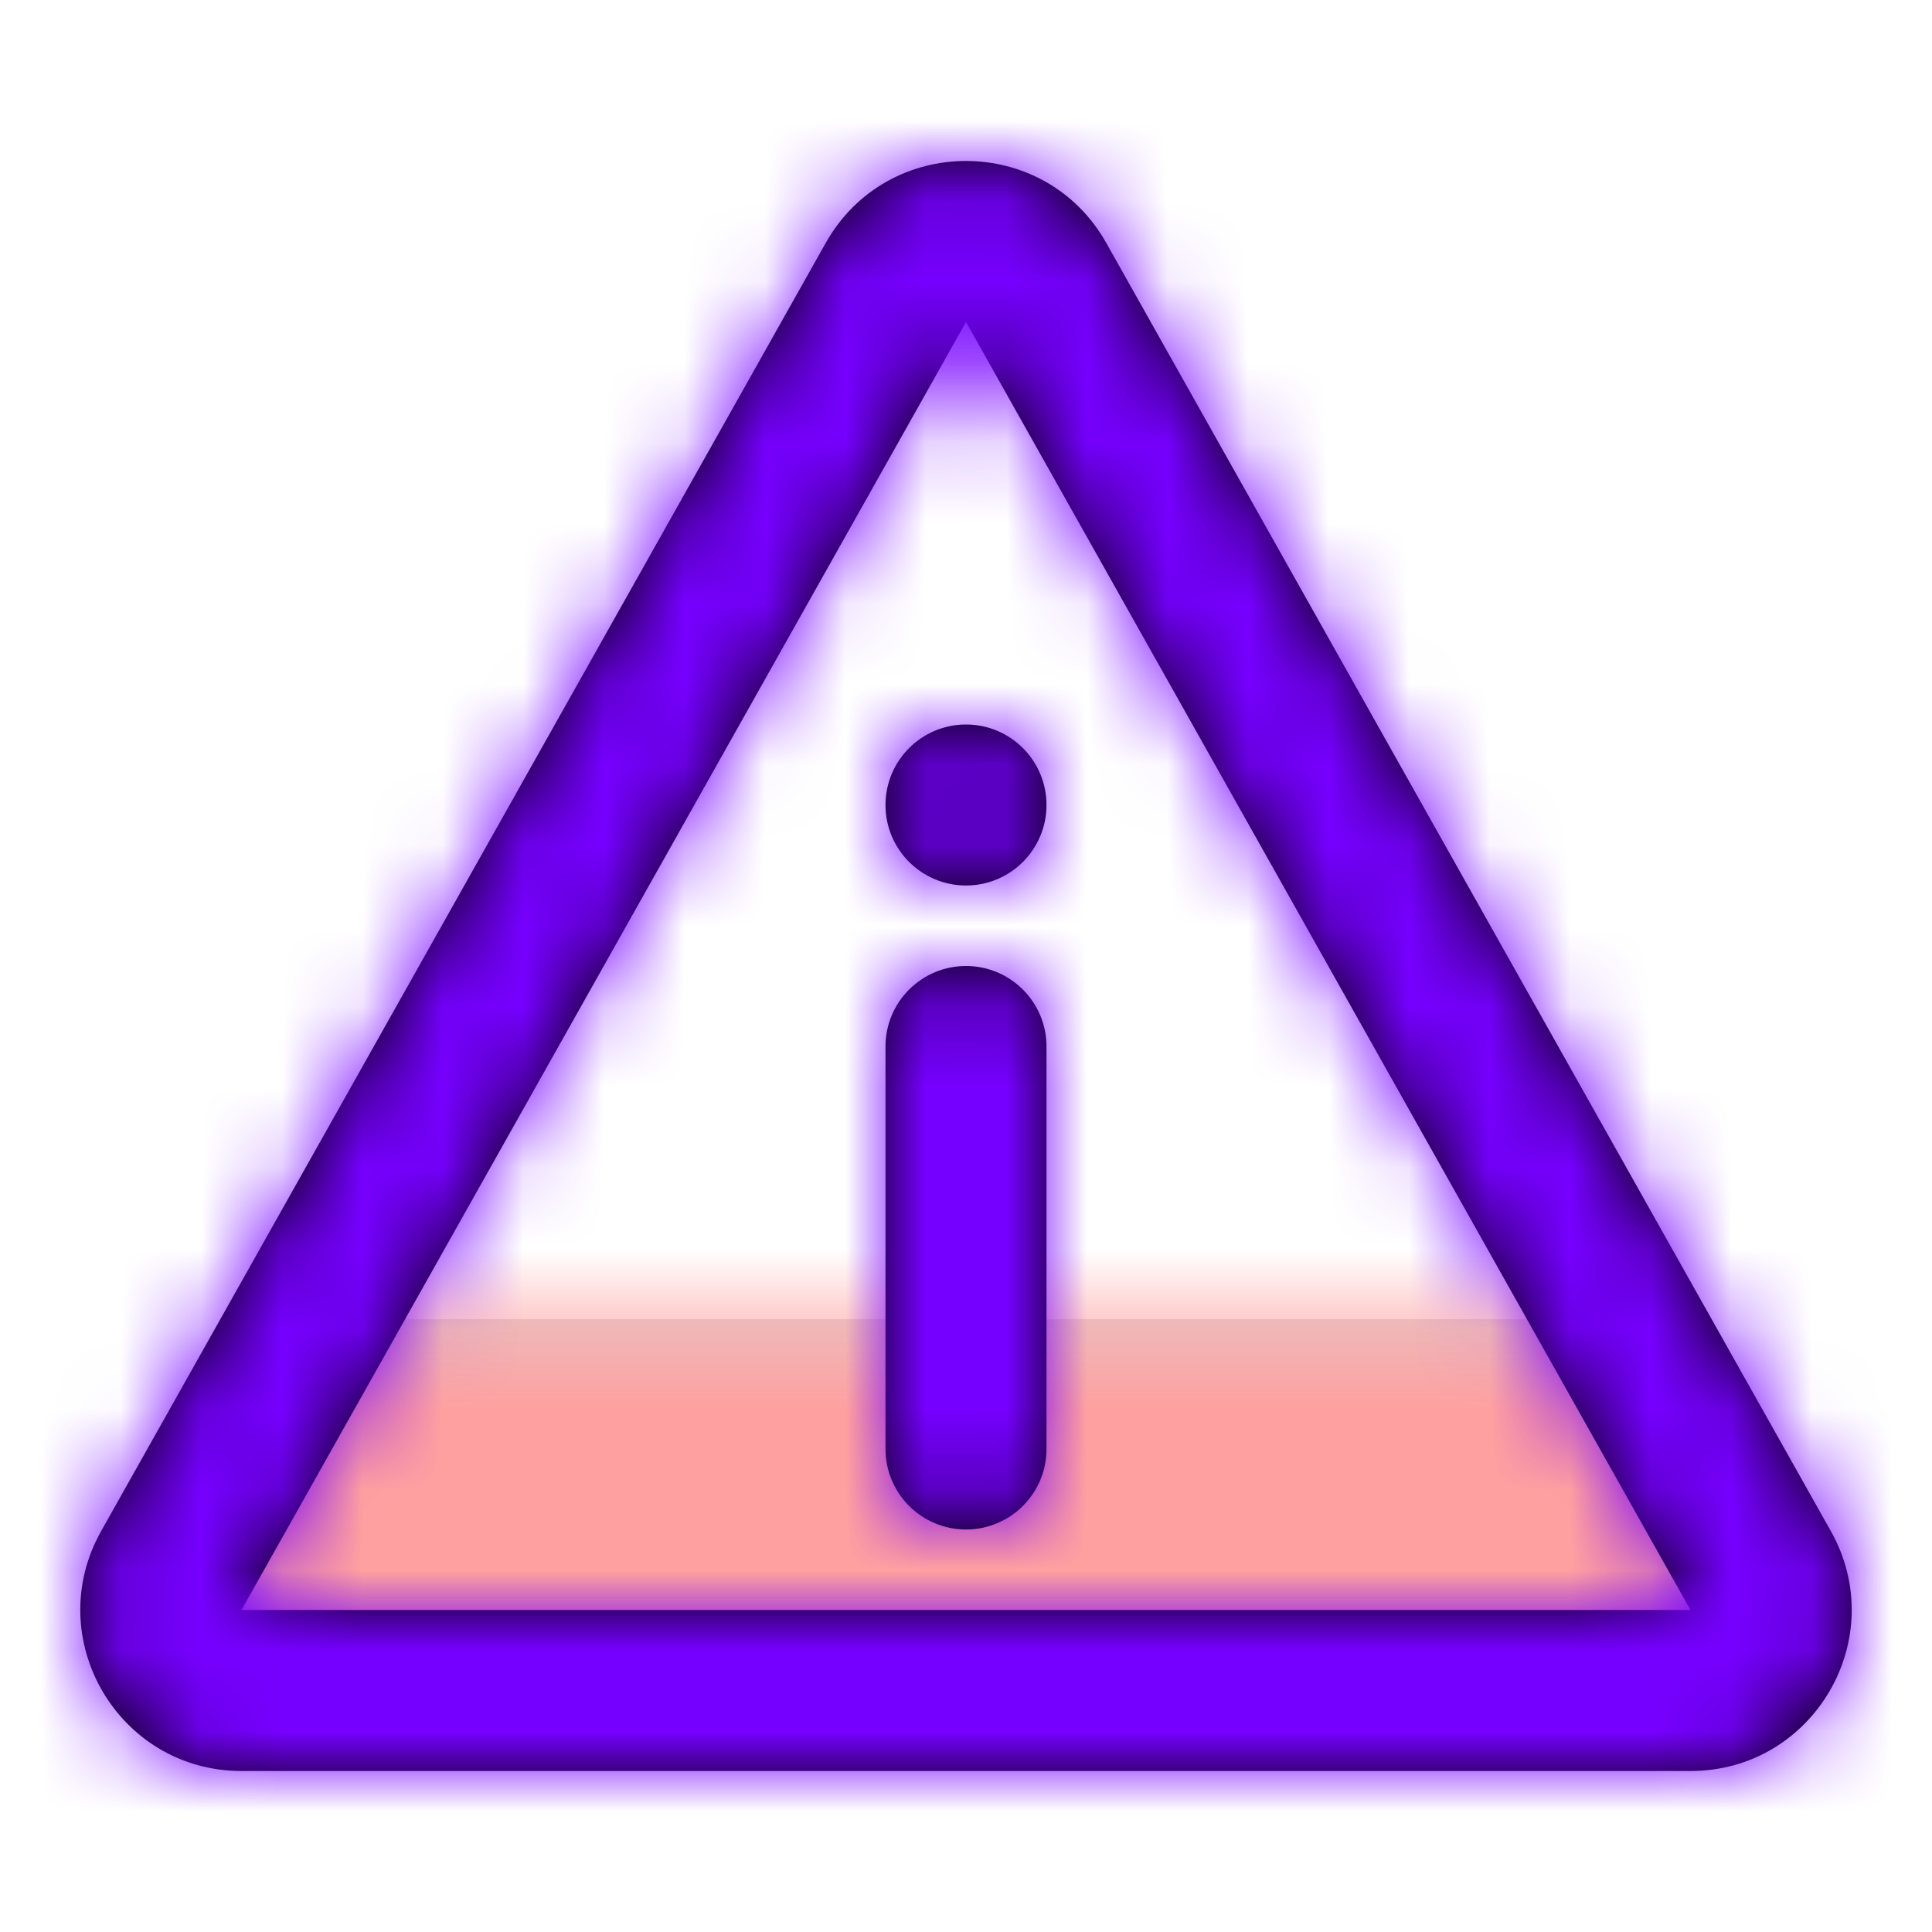
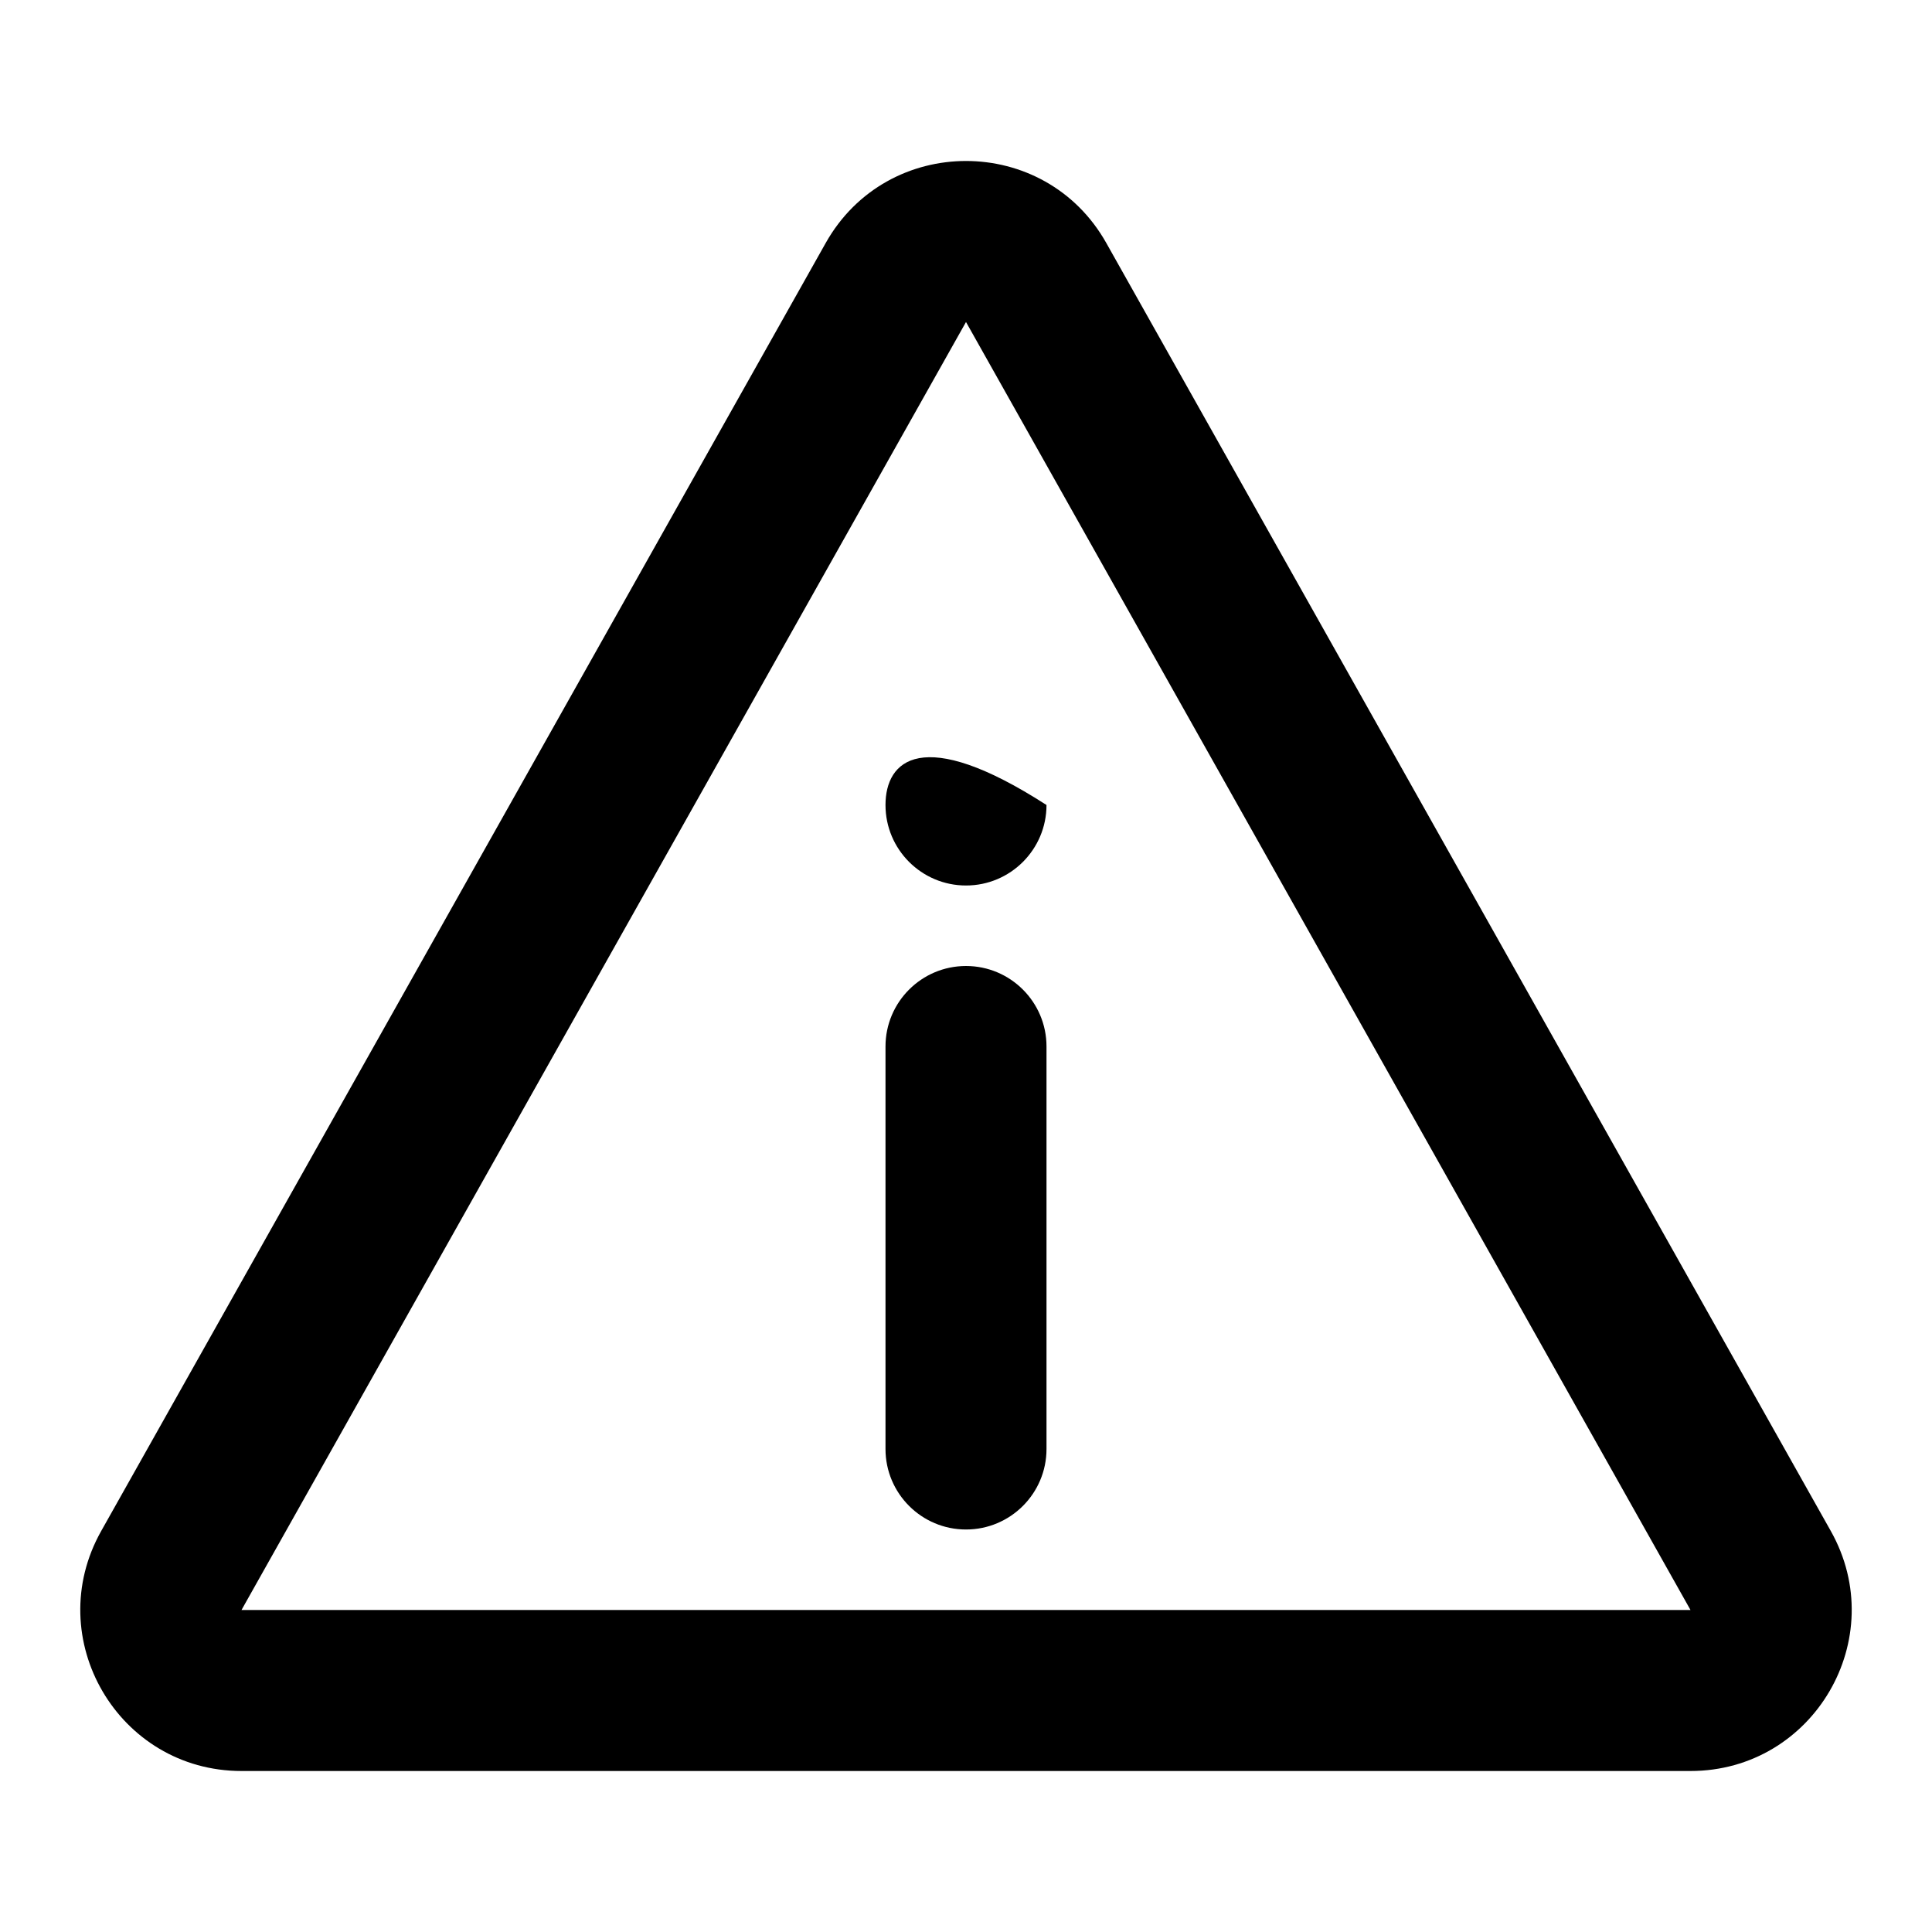
<svg xmlns="http://www.w3.org/2000/svg" xmlns:xlink="http://www.w3.org/1999/xlink" width="800px" height="800px" viewBox="0 0 24 24">
  <defs>
-     <polygon id="alert-a" points="2.758 .388 19.133 .388 21.288 4.068 19.896 4.965 2.592 4.965 .87 4.068" />
-     <path id="alert-c" d="M12,2 L3,18 L21,18 L12,2 Z M10.257,1.019 C11.021,-0.34 12.979,-0.34 13.743,1.019 L22.743,17.019 C23.493,18.353 22.53,20 21,20 L3,20 C1.47,20 0.507,18.353 1.257,17.019 L10.257,1.019 Z M11,11 L11,16 C11,16.552 11.448,17 12,17 C12.552,17 13,16.552 13,16 L13,11 C13,10.448 12.552,10 12,10 C11.448,10 11,10.448 11,11 Z M12,9 C12.552,9 13,8.552 13,8 C13,7.448 12.552,7 12,7 C11.448,7 11,7.448 11,8 C11,8.552 11.448,9 12,9 Z" />
+     <path id="alert-c" d="M12,2 L3,18 L21,18 L12,2 Z M10.257,1.019 C11.021,-0.34 12.979,-0.34 13.743,1.019 L22.743,17.019 C23.493,18.353 22.53,20 21,20 L3,20 C1.47,20 0.507,18.353 1.257,17.019 L10.257,1.019 Z M11,11 L11,16 C11,16.552 11.448,17 12,17 C12.552,17 13,16.552 13,16 L13,11 C13,10.448 12.552,10 12,10 C11.448,10 11,10.448 11,11 Z M12,9 C12.552,9 13,8.552 13,8 C11.448,7 11,7.448 11,8 C11,8.552 11.448,9 12,9 Z" />
  </defs>
  <g fill="none" fill-rule="evenodd" transform="translate(0 2)">
    <g transform="translate(1 14)">
      <mask id="alert-b" fill="#ffffff">
        <use xlink:href="#alert-a" />
      </mask>
      <use fill="#D8D8D8" xlink:href="#alert-a" />
      <g fill="#FFA0A0" mask="url(#alert-b)">
-         <rect width="24" height="24" transform="translate(-1 -16)" />
-       </g>
+         </g>
    </g>
    <mask id="alert-d" fill="#ffffff">
      <use xlink:href="#alert-c" />
    </mask>
    <use fill="#000000" fill-rule="nonzero" xlink:href="#alert-c" />
    <g fill="#7600FF" mask="url(#alert-d)">
-       <rect width="24" height="24" transform="translate(0 -2)" />
-     </g>
+       </g>
  </g>
</svg>